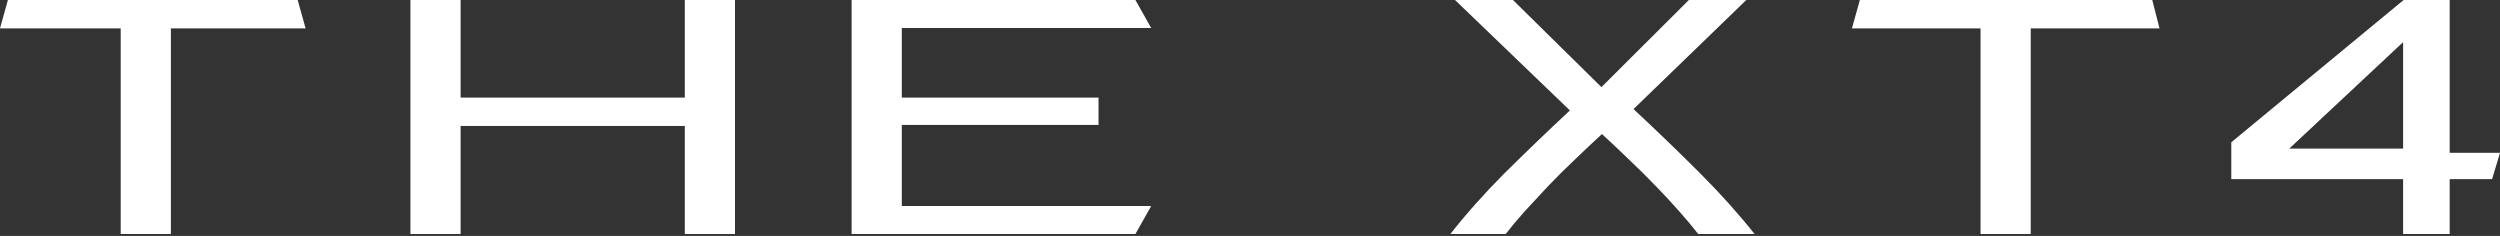
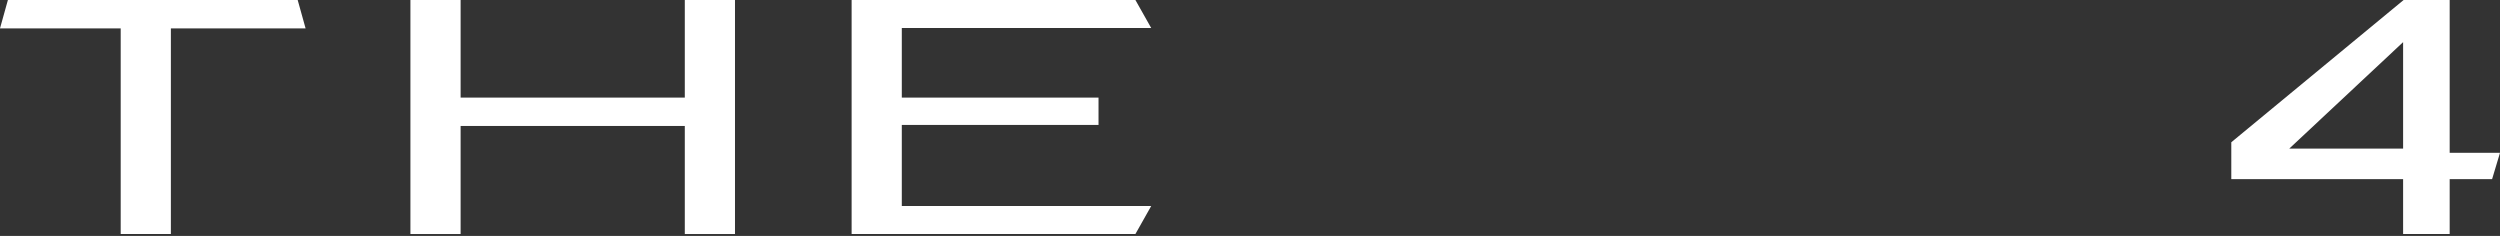
<svg xmlns="http://www.w3.org/2000/svg" width="710" height="67" viewBox="0 0 710 67" fill="none">
  <rect x="0" y="0" width="710" height="67" fill="#333333" stroke="none" />
  <path d="M84.542 0L86.786 8.056H48.529V66.463H34.277V8.056H0L2.244 0H84.542Z" fill="white" />
  <path d="M194.483 0H208.736V66.463H194.483V35.773H130.813V66.463H116.561V0H130.813V27.717H194.483V0Z" fill="white" />
  <path d="M241.859 66.463V0H322.455L326.944 7.96H256.111V27.717H311.981V35.485H256.111V58.503H326.944L322.455 66.463H241.859Z" fill="white" />
-   <path d="M482.284 66.463C480.814 64.545 479.051 62.435 476.994 60.133C474.937 57.767 472.684 55.338 470.235 52.844C467.786 50.287 465.239 47.761 462.594 45.268C459.949 42.71 457.403 40.313 454.954 38.075C452.505 40.313 449.958 42.71 447.313 45.268C444.668 47.761 442.121 50.287 439.672 52.844C437.321 55.338 435.068 57.767 432.913 60.133C430.856 62.435 429.093 64.545 427.623 66.463H411.901C416.309 60.837 421.403 55.114 427.183 49.296C433.06 43.477 439.28 37.499 445.844 31.361L413.224 0H429.681L454.807 24.744L479.639 0H495.949L463.917 30.978C470.578 37.18 476.847 43.222 482.725 49.104C488.602 54.986 493.794 60.773 498.3 66.463H482.284Z" fill="white" />
-   <path d="M611.243 0L613.298 8.056H576.728V66.463H562.475V8.056H525.954L528.198 0L611.243 0Z" fill="white" />
  <path d="M633.688 40.4L682.629 0H695.707V43.393H710L707.756 50.875L695.707 50.875V66.463H682.482V50.875H633.688V40.4ZM682.482 11.97L650.156 42.199H682.482V11.97Z" fill="white" />
</svg>